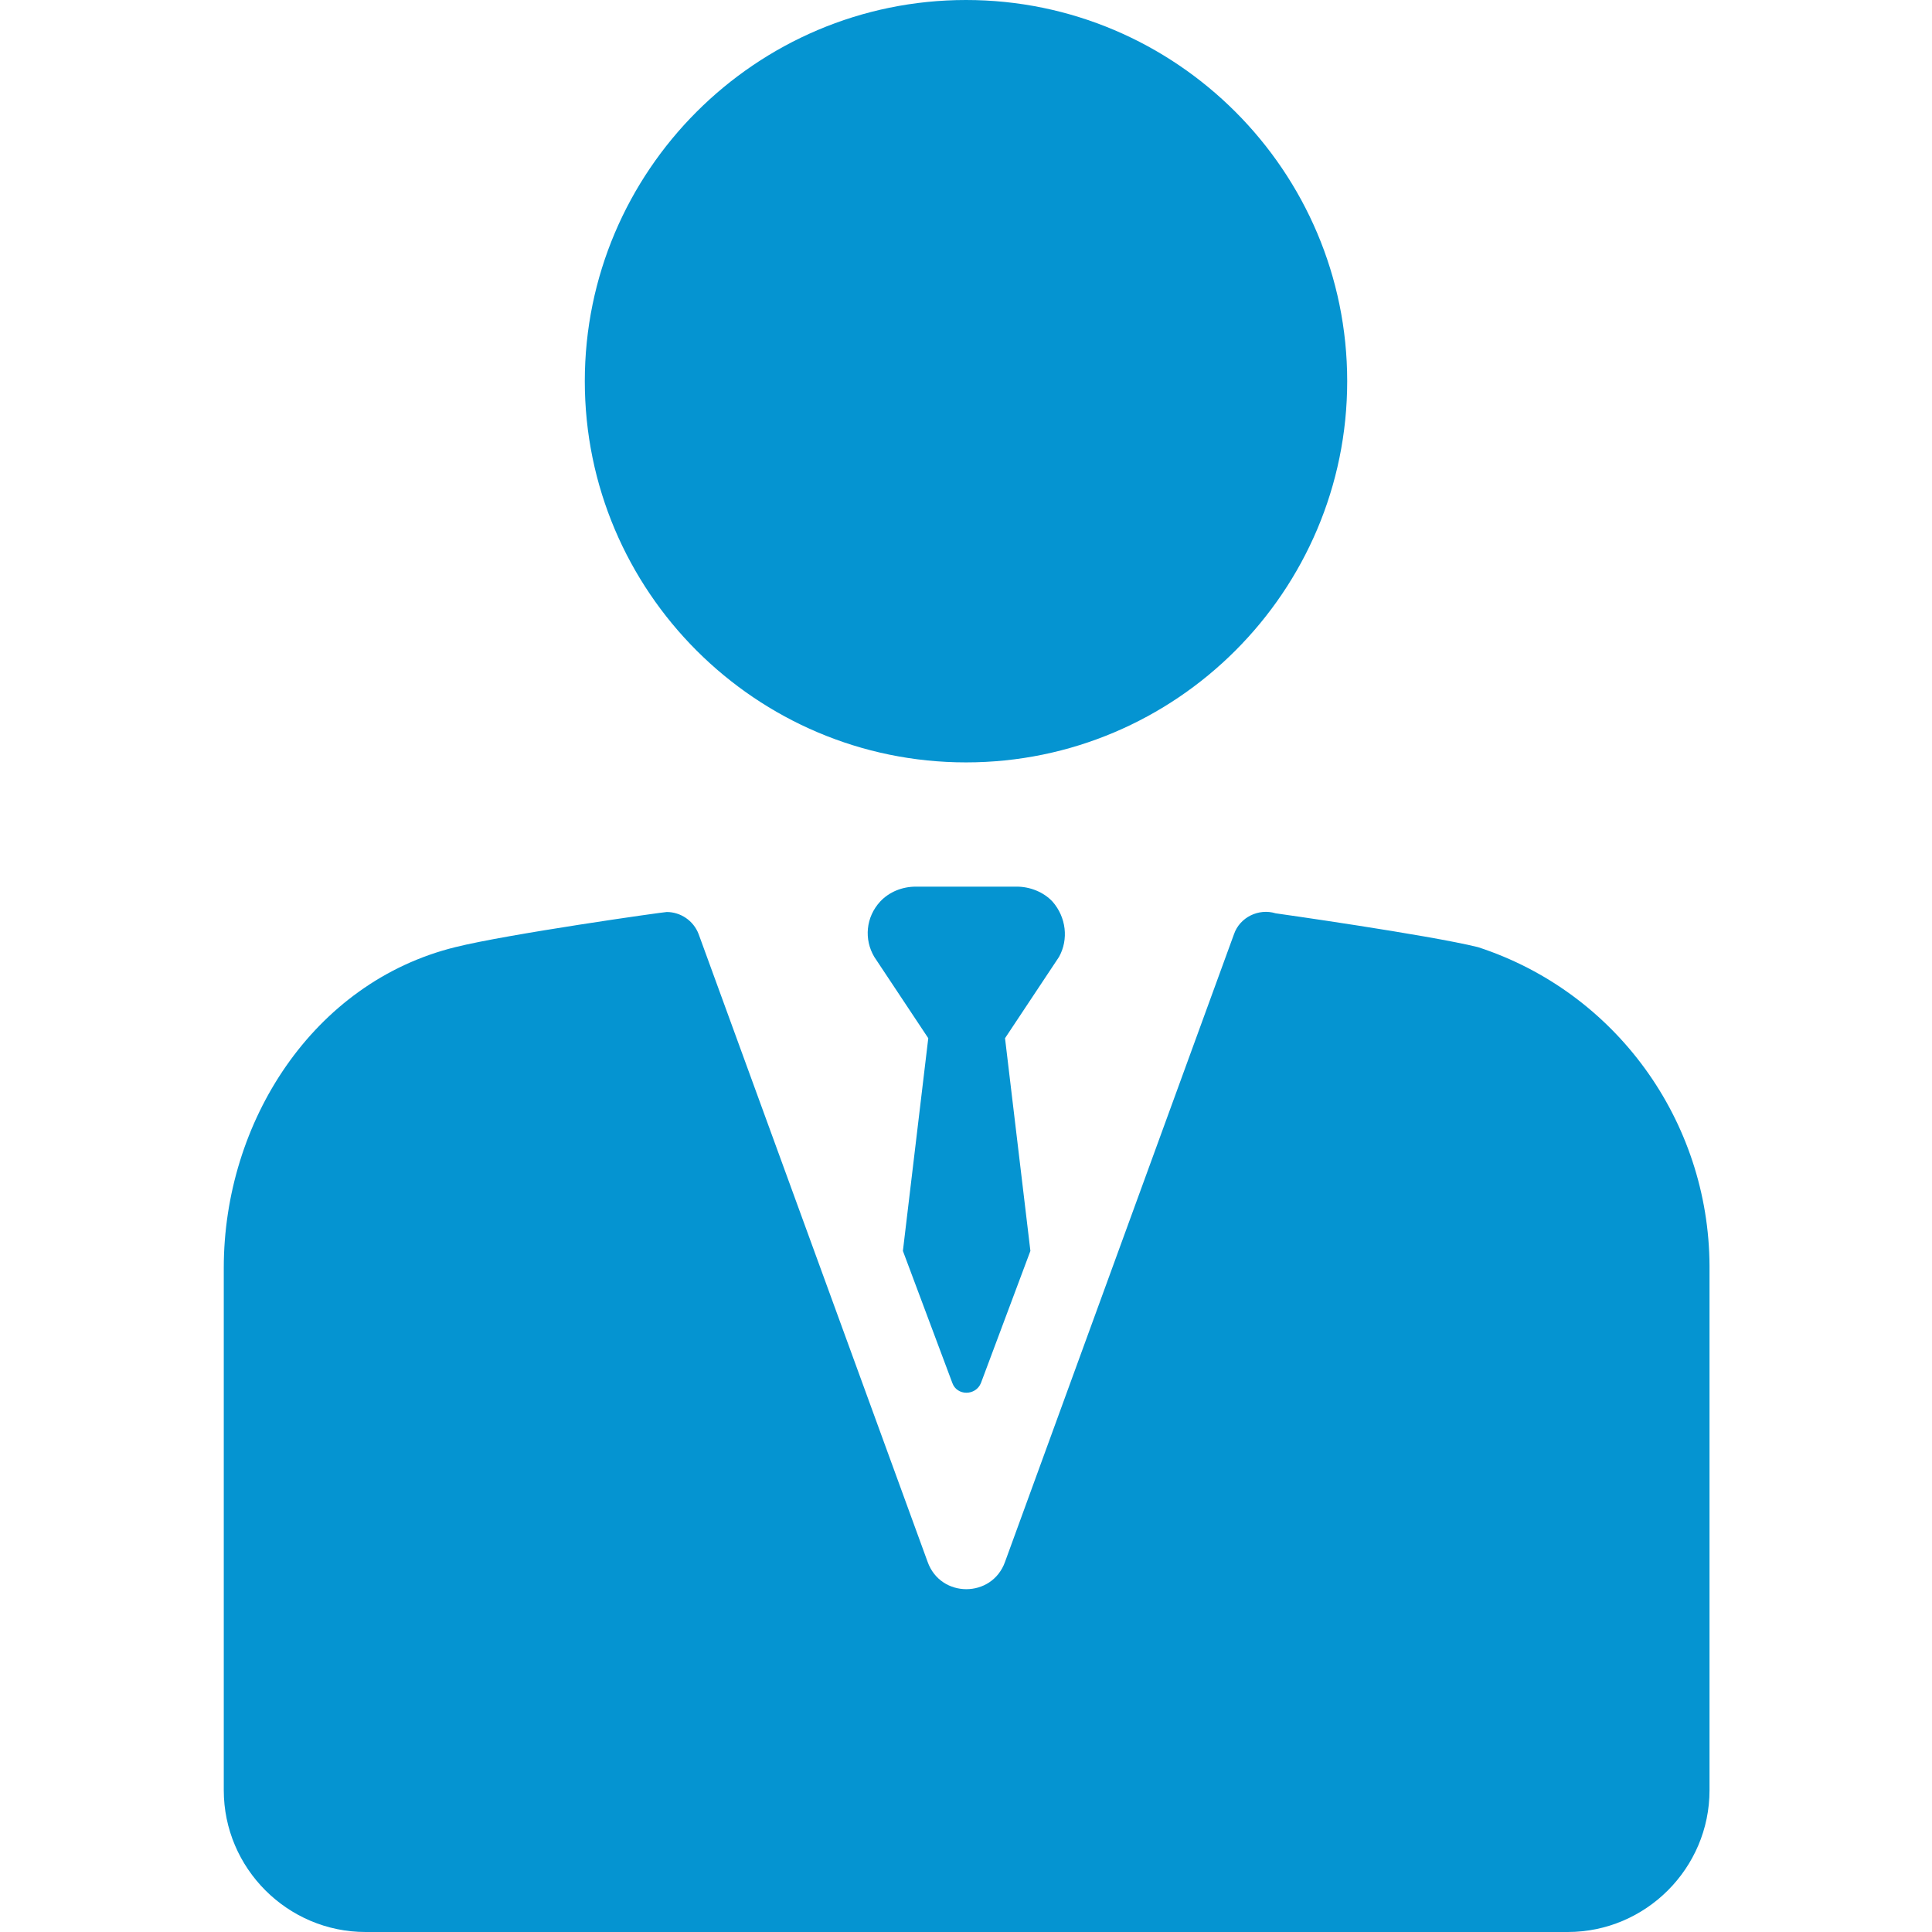
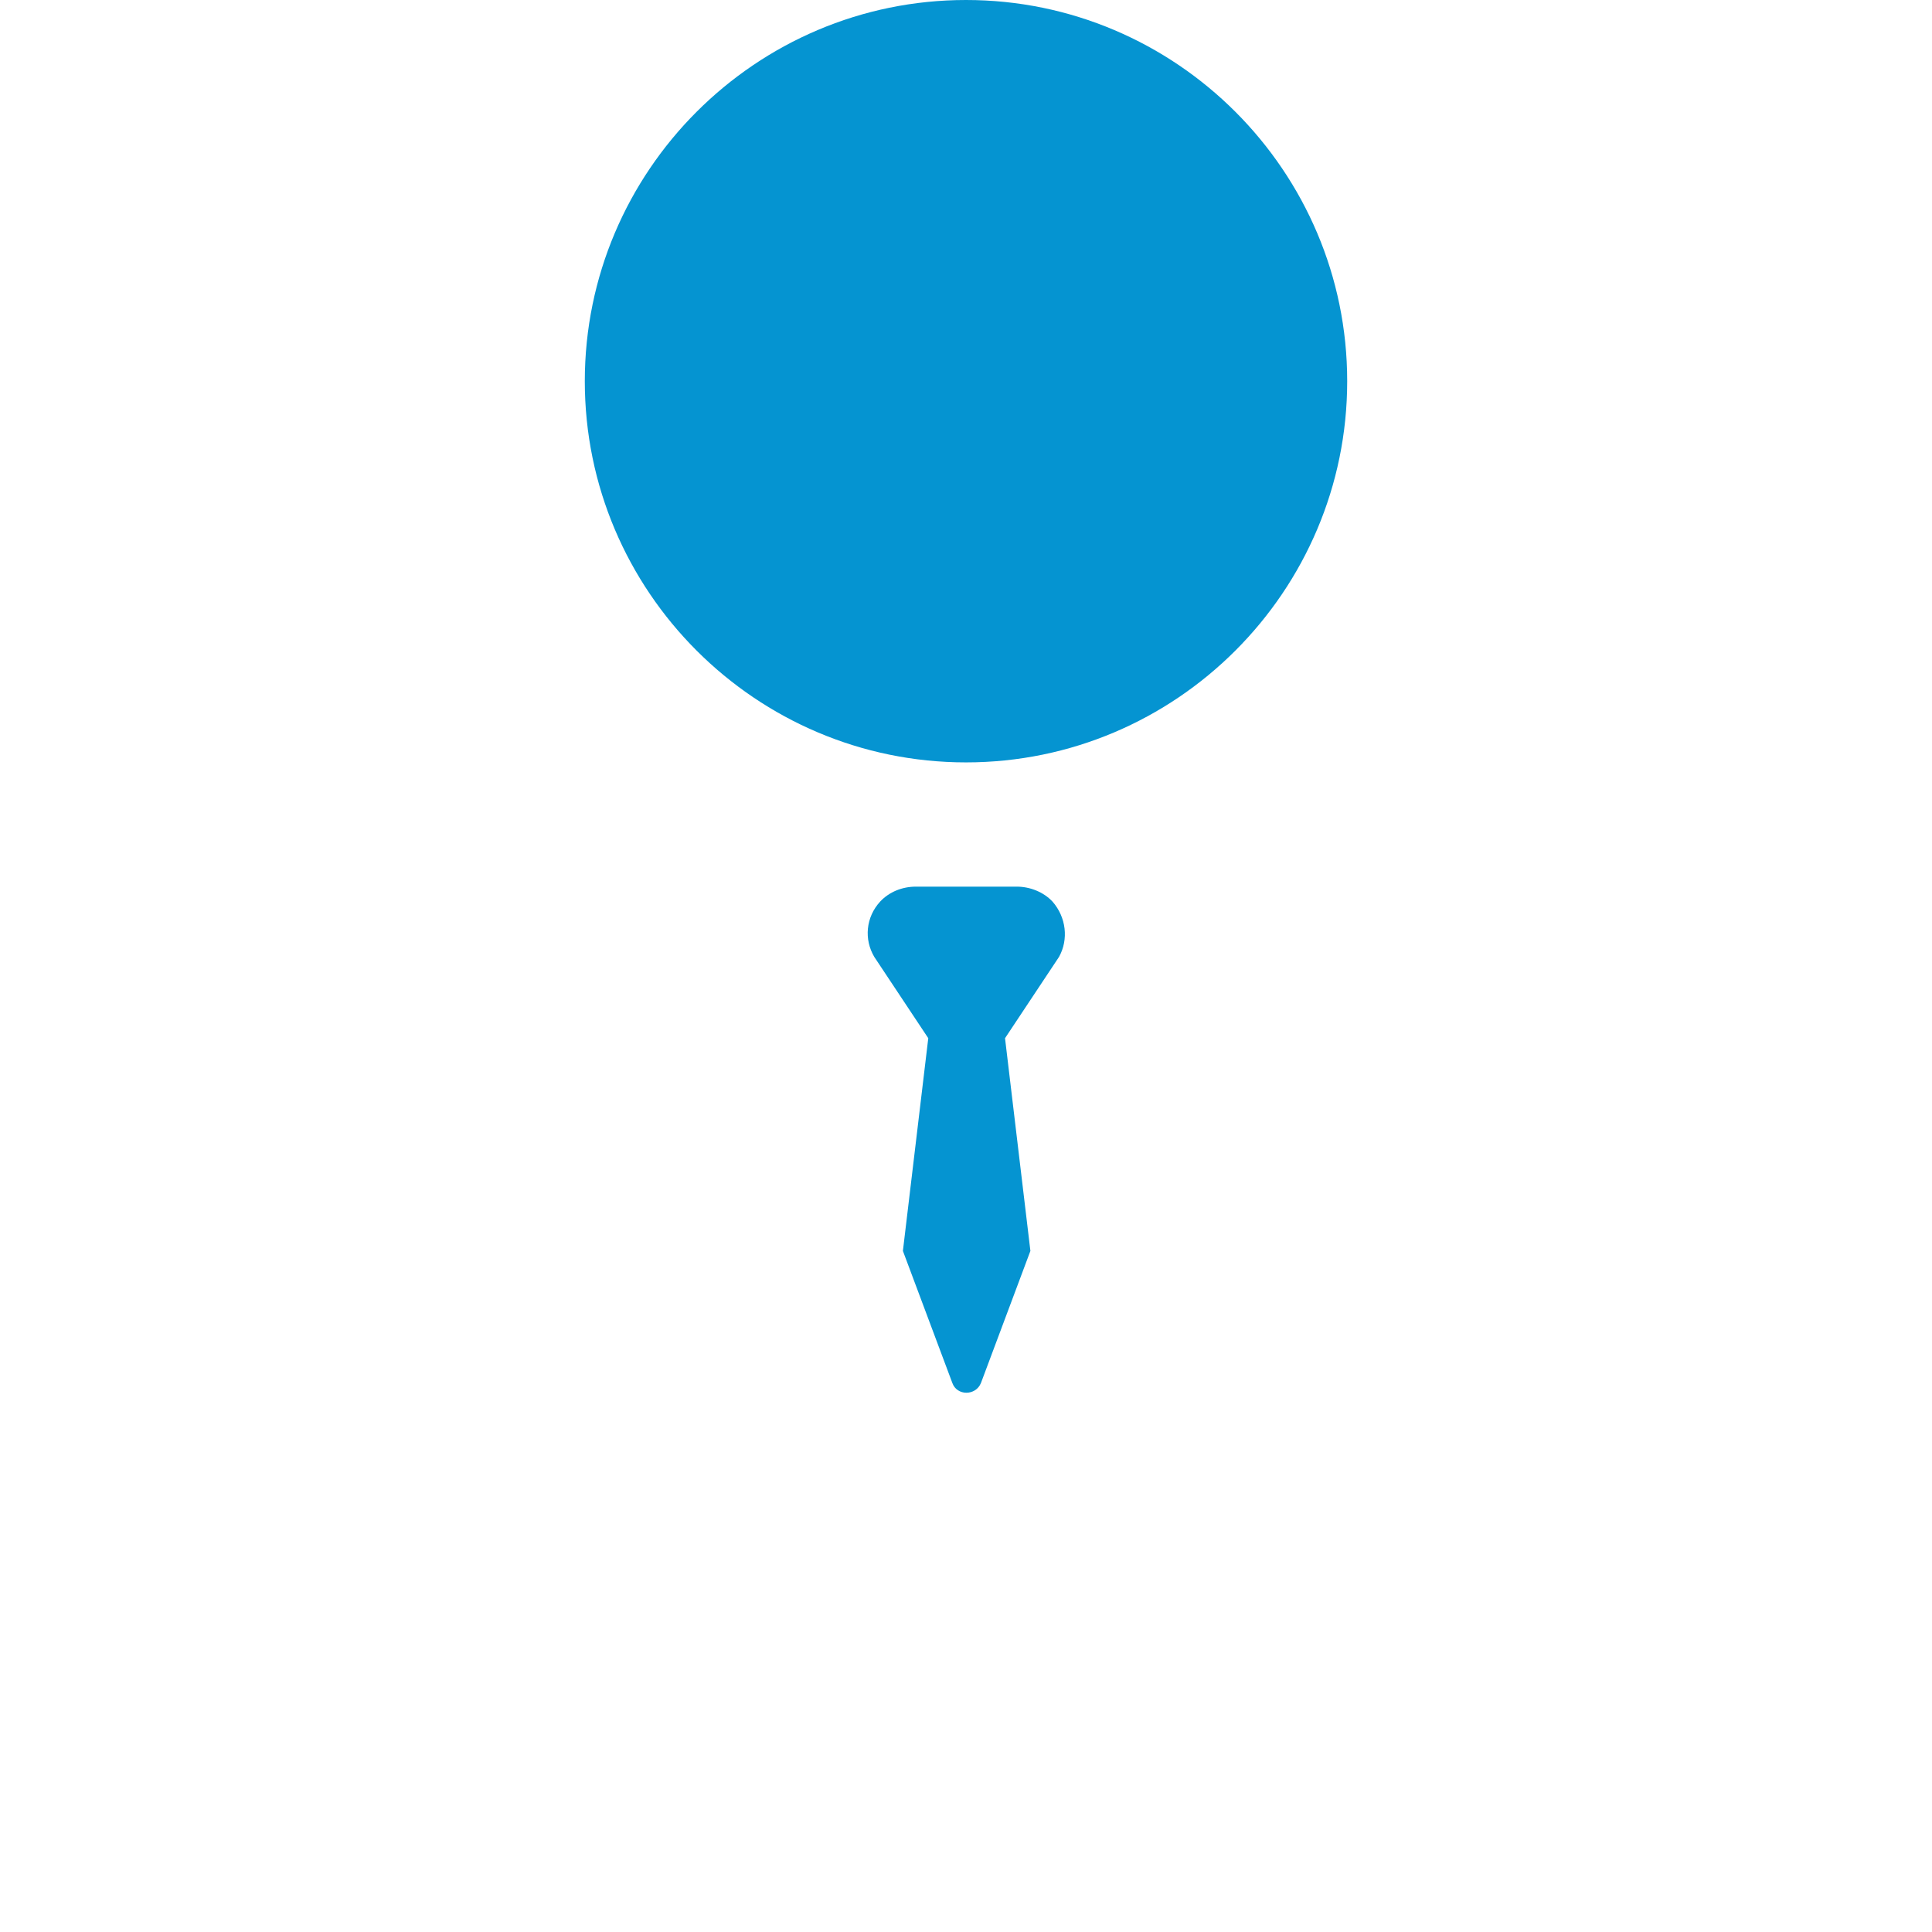
<svg xmlns="http://www.w3.org/2000/svg" version="1.1" id="Capa_1" x="0px" y="0px" viewBox="0 0 297 297" style="enable-background:new 0 0 297 297;" xml:space="preserve">
  <style type="text/css">
	.st0{fill:#0594D1;}
</style>
  <g>
    <path class="st0" d="M148.5,117.2c32.3,0,58.6-26.3,58.6-58.6S180.8,0,148.5,0S89.9,26.3,89.9,58.6S116.2,117.2,148.5,117.2z" />
-     <path class="st0" d="M227.2,145.6C227.1,145.6,227.1,145.6,227.2,145.6c-7.7-1.9-31.1-5.2-31.1-5.2c-2.6-0.8-5.5,0.6-6.4,3.2   l-35.2,96.5c-2,5.6-9.9,5.6-11.9,0l-35.2-96.5c-0.8-2.1-2.8-3.4-4.9-3.4c-0.5,0-24.5,3.4-32.5,5.4c-21.9,5.4-35.6,26.9-35.6,49.3   v80.3c0,12,9.8,21.8,21.8,21.8h184.8c12,0,21.8-9.8,21.8-21.8v-80.6C262.7,172.3,248.4,152.5,227.2,145.6L227.2,145.6z" />
    <path class="st0" d="M161.8,138.6c-1.4-1.5-3.5-2.3-5.5-2.3h-15.5c-2.1,0-4.1,0.8-5.5,2.3c-2.2,2.4-2.5,5.8-0.9,8.5l8.3,12.5   l-3.9,32.7l7.6,20.3c0.7,2,3.6,2,4.4,0l7.6-20.3l-3.9-32.7l8.3-12.5C164.3,144.4,163.9,141,161.8,138.6z" />
  </g>
</svg>